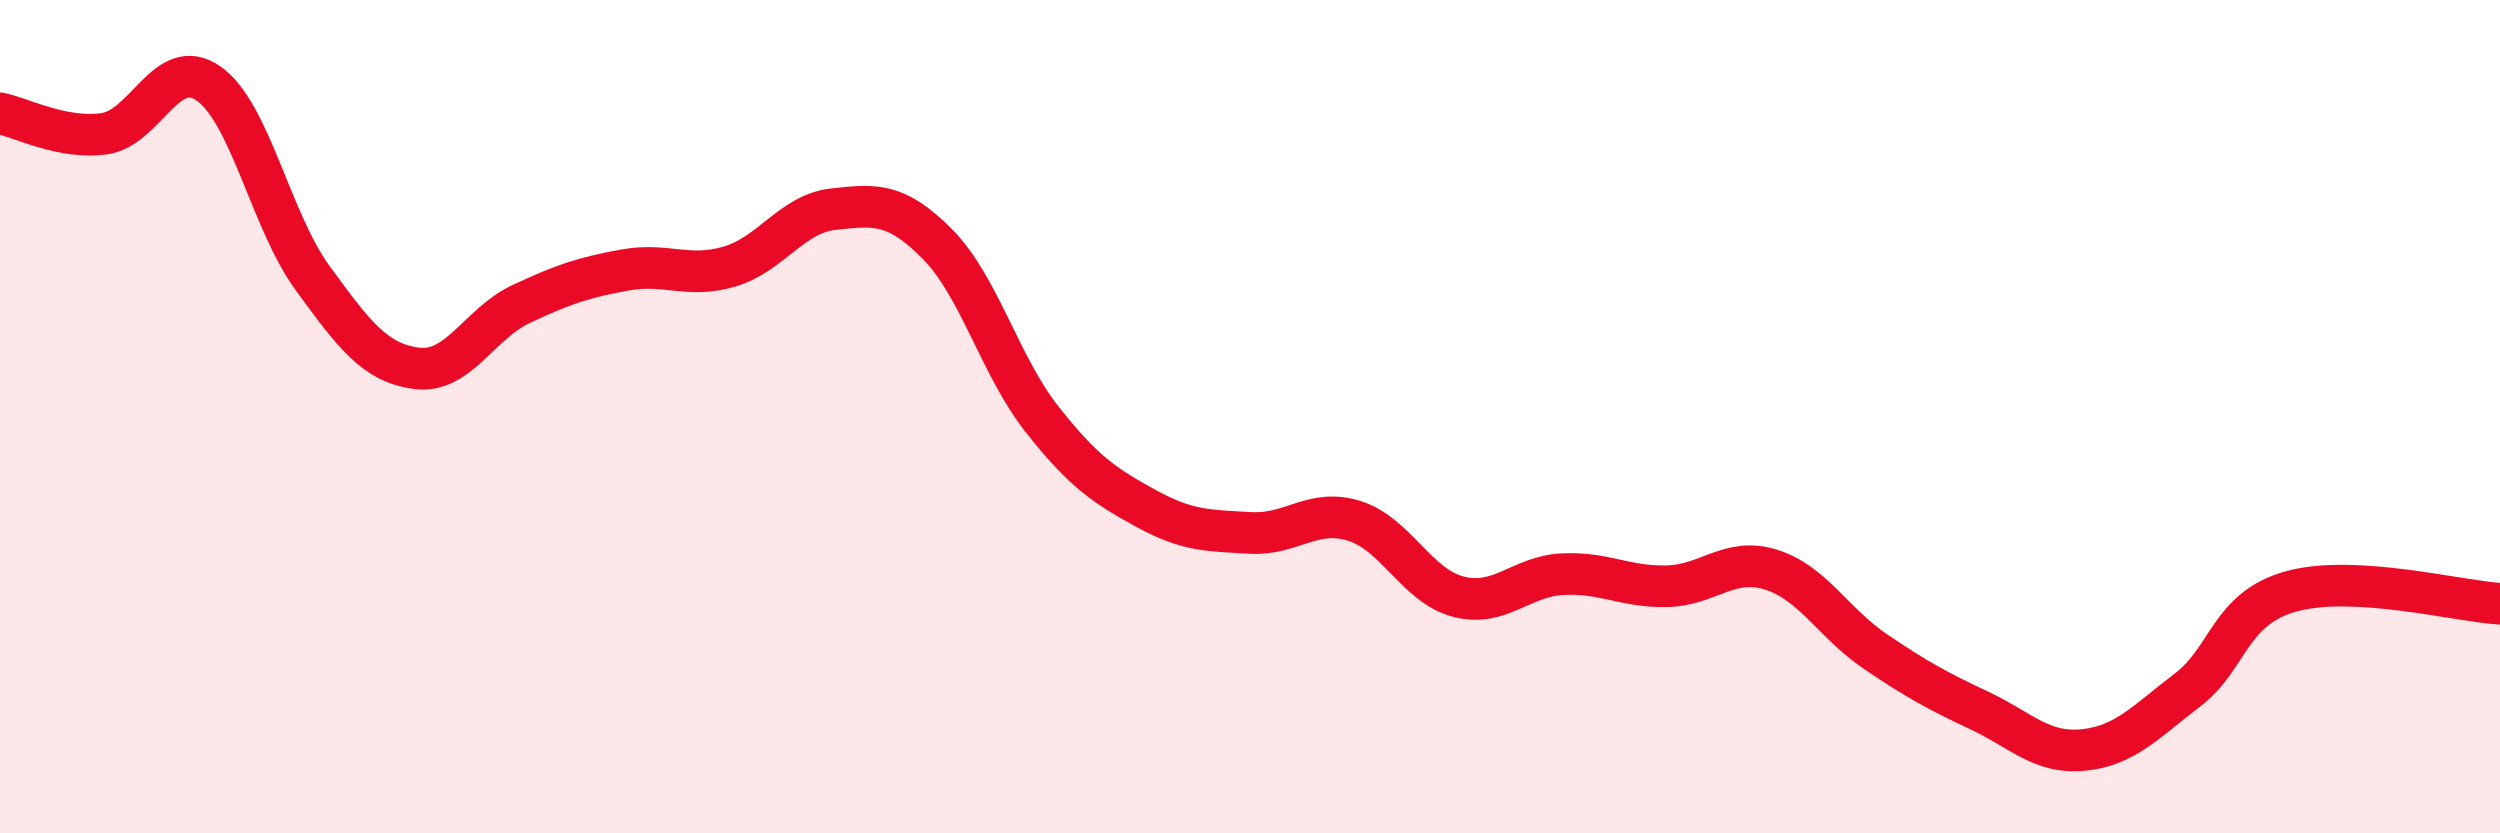
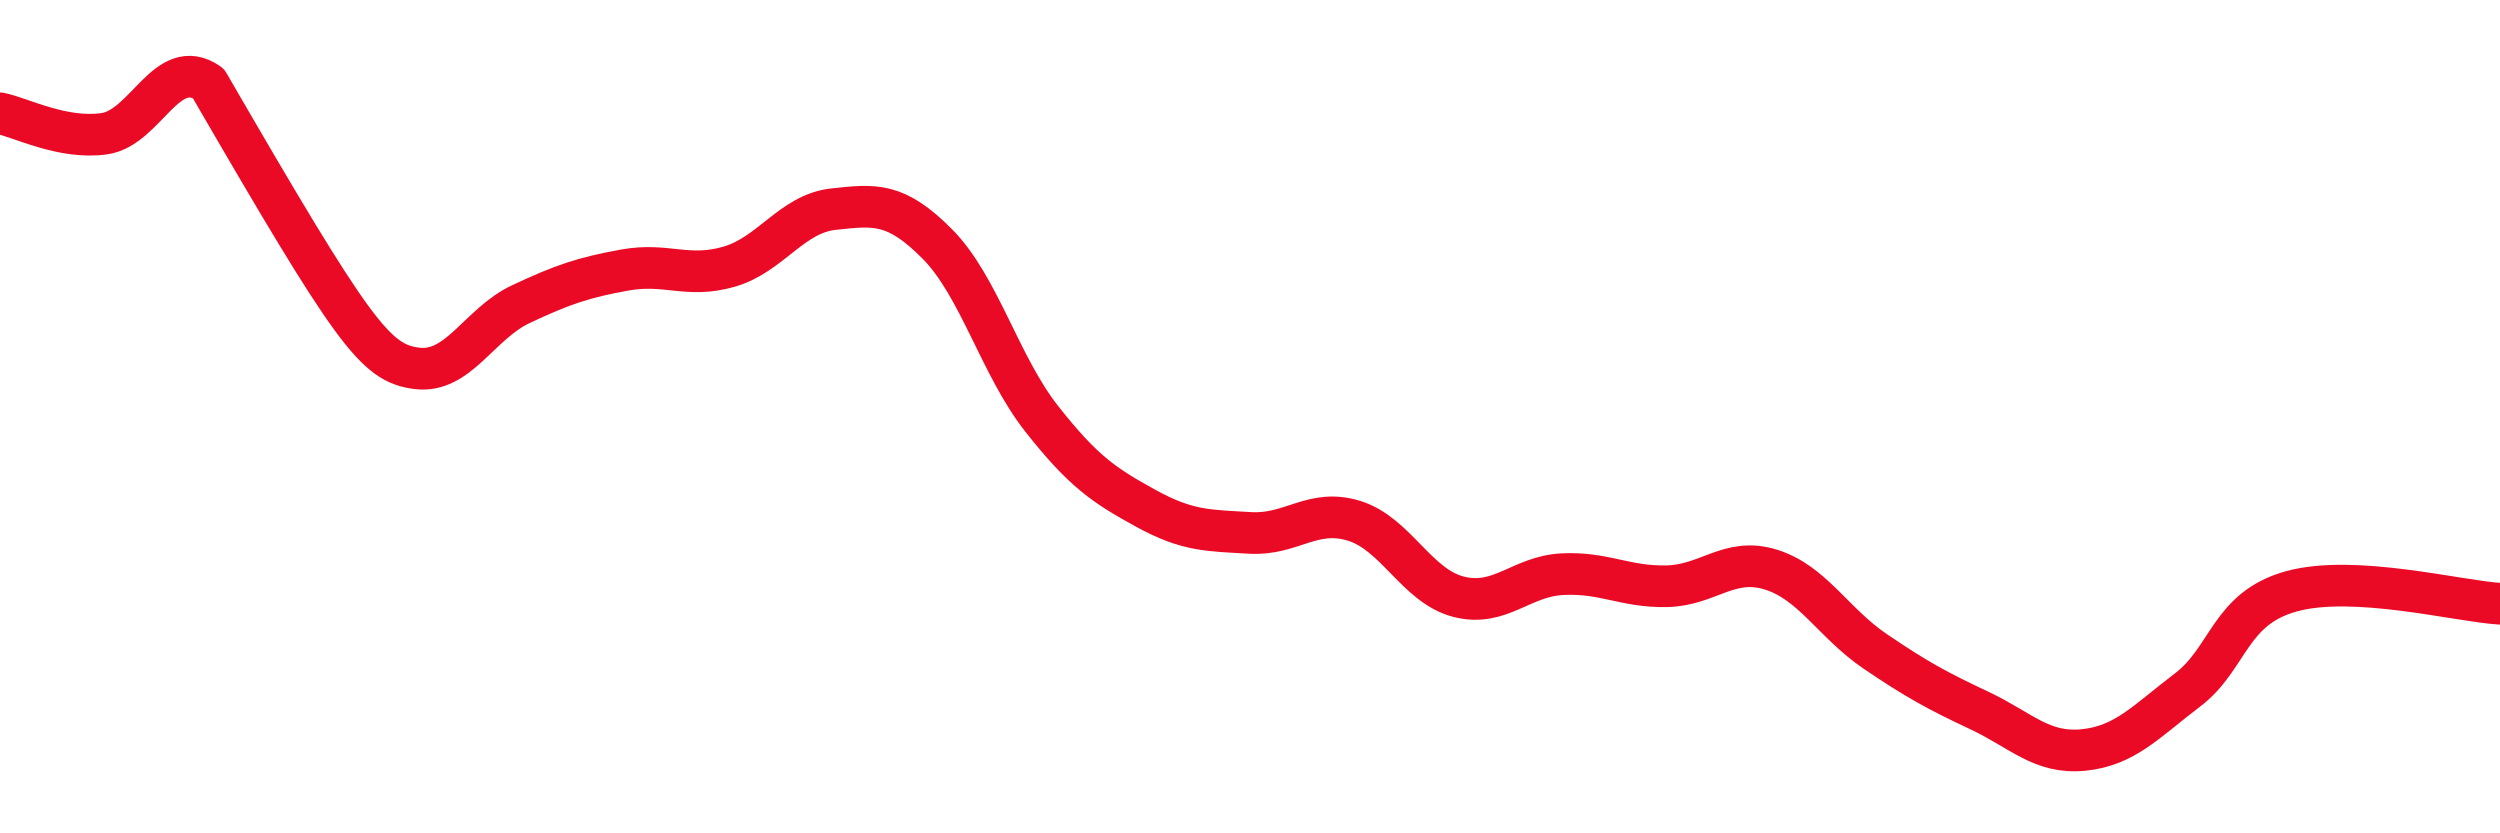
<svg xmlns="http://www.w3.org/2000/svg" width="60" height="20" viewBox="0 0 60 20">
-   <path d="M 0,2.72 C 0.5,2.82 1.5,3.35 2.5,3.21 C 3.5,3.07 4,1.31 5,2 C 6,2.69 6.5,5.3 7.5,6.67 C 8.5,8.04 9,8.71 10,8.84 C 11,8.97 11.5,7.77 12.5,7.3 C 13.5,6.83 14,6.66 15,6.48 C 16,6.3 16.5,6.69 17.5,6.4 C 18.5,6.11 19,5.13 20,5.02 C 21,4.91 21.5,4.85 22.5,5.86 C 23.5,6.87 24,8.78 25,10.05 C 26,11.32 26.5,11.65 27.5,12.2 C 28.5,12.75 29,12.73 30,12.79 C 31,12.85 31.5,12.19 32.5,12.5 C 33.5,12.81 34,14.06 35,14.32 C 36,14.58 36.5,13.83 37.5,13.78 C 38.5,13.73 39,14.09 40,14.07 C 41,14.05 41.5,13.36 42.5,13.67 C 43.5,13.98 44,14.95 45,15.63 C 46,16.31 46.5,16.58 47.5,17.05 C 48.5,17.52 49,18.1 50,18 C 51,17.9 51.5,17.32 52.5,16.56 C 53.5,15.8 53.5,14.6 55,14.19 C 56.5,13.78 59,14.43 60,14.49L60 20L0 20Z" fill="#EB0A25" opacity="0.1" stroke-linecap="round" stroke-linejoin="round" />
-   <path d="M 0,2.72 C 0.5,2.82 1.5,3.35 2.5,3.21 C 3.5,3.07 4,1.31 5,2 C 6,2.69 6.5,5.3 7.5,6.67 C 8.5,8.04 9,8.71 10,8.84 C 11,8.97 11.5,7.77 12.5,7.3 C 13.5,6.83 14,6.66 15,6.48 C 16,6.3 16.5,6.69 17.5,6.4 C 18.5,6.11 19,5.13 20,5.02 C 21,4.91 21.5,4.85 22.5,5.86 C 23.5,6.87 24,8.78 25,10.05 C 26,11.32 26.5,11.65 27.5,12.2 C 28.5,12.75 29,12.73 30,12.79 C 31,12.85 31.5,12.19 32.5,12.5 C 33.5,12.81 34,14.06 35,14.32 C 36,14.58 36.5,13.83 37.5,13.78 C 38.5,13.73 39,14.09 40,14.07 C 41,14.05 41.5,13.36 42.5,13.67 C 43.5,13.98 44,14.95 45,15.63 C 46,16.31 46.5,16.58 47.5,17.05 C 48.5,17.52 49,18.1 50,18 C 51,17.9 51.5,17.32 52.5,16.56 C 53.5,15.8 53.5,14.6 55,14.19 C 56.5,13.78 59,14.43 60,14.49" stroke="#EB0A25" stroke-width="1" fill="none" stroke-linecap="round" stroke-linejoin="round" />
+   <path d="M 0,2.72 C 0.5,2.82 1.5,3.35 2.5,3.21 C 3.5,3.07 4,1.31 5,2 C 8.5,8.04 9,8.71 10,8.84 C 11,8.97 11.5,7.77 12.5,7.3 C 13.5,6.83 14,6.66 15,6.48 C 16,6.3 16.5,6.69 17.5,6.4 C 18.5,6.11 19,5.13 20,5.02 C 21,4.91 21.5,4.85 22.5,5.86 C 23.5,6.87 24,8.78 25,10.05 C 26,11.32 26.5,11.65 27.5,12.2 C 28.5,12.75 29,12.73 30,12.79 C 31,12.85 31.5,12.19 32.5,12.5 C 33.5,12.81 34,14.06 35,14.32 C 36,14.58 36.5,13.83 37.5,13.78 C 38.5,13.73 39,14.09 40,14.07 C 41,14.05 41.5,13.36 42.5,13.67 C 43.5,13.98 44,14.95 45,15.63 C 46,16.31 46.5,16.58 47.5,17.05 C 48.5,17.52 49,18.1 50,18 C 51,17.9 51.5,17.32 52.5,16.56 C 53.5,15.8 53.5,14.6 55,14.19 C 56.5,13.78 59,14.43 60,14.49" stroke="#EB0A25" stroke-width="1" fill="none" stroke-linecap="round" stroke-linejoin="round" />
</svg>